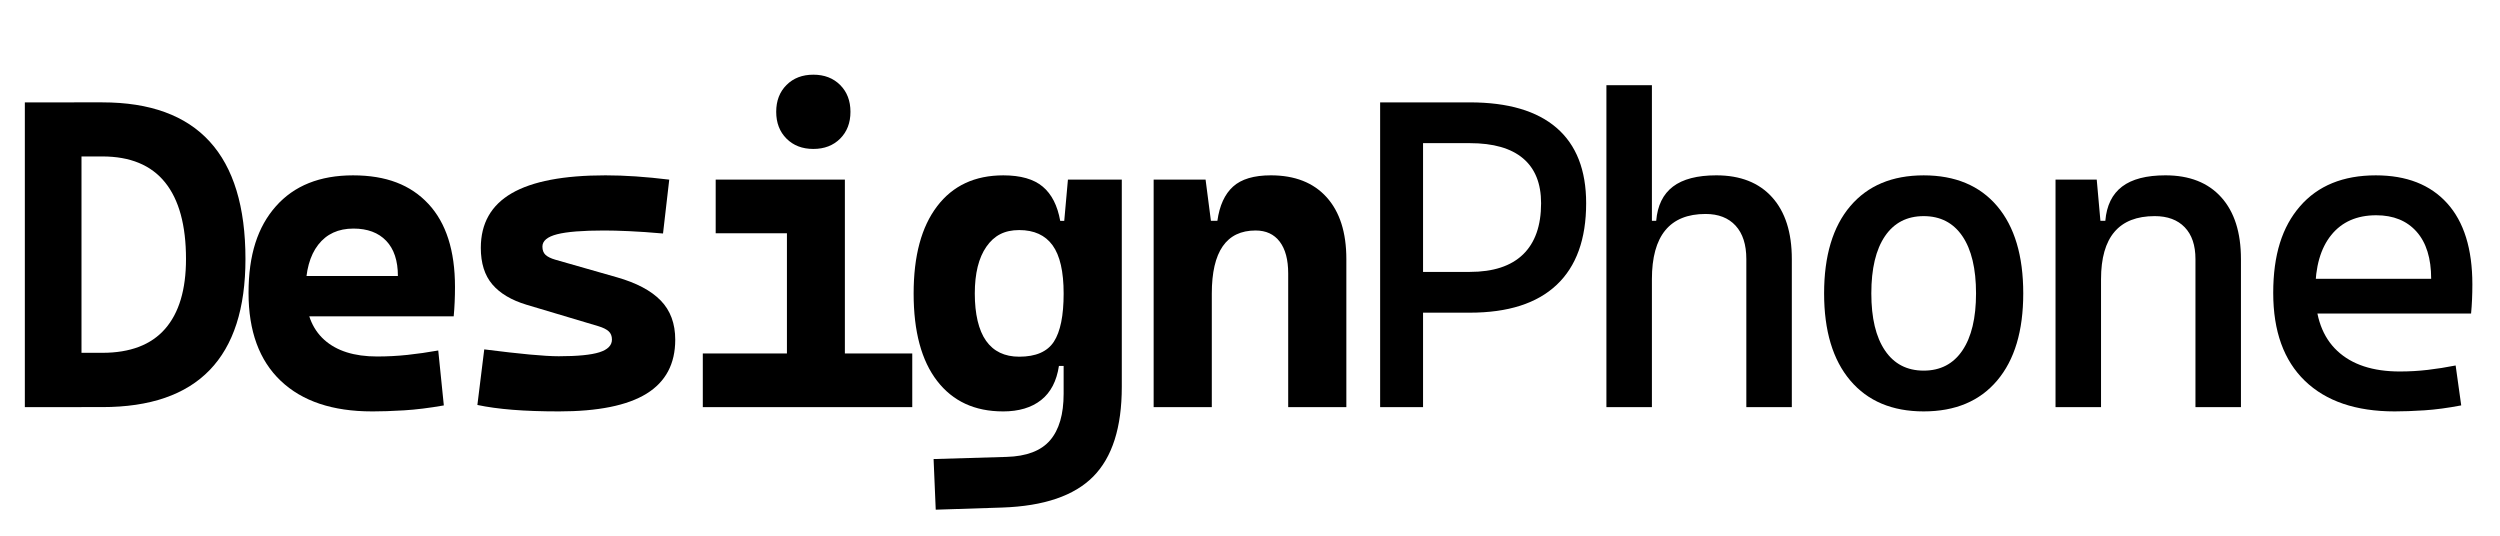
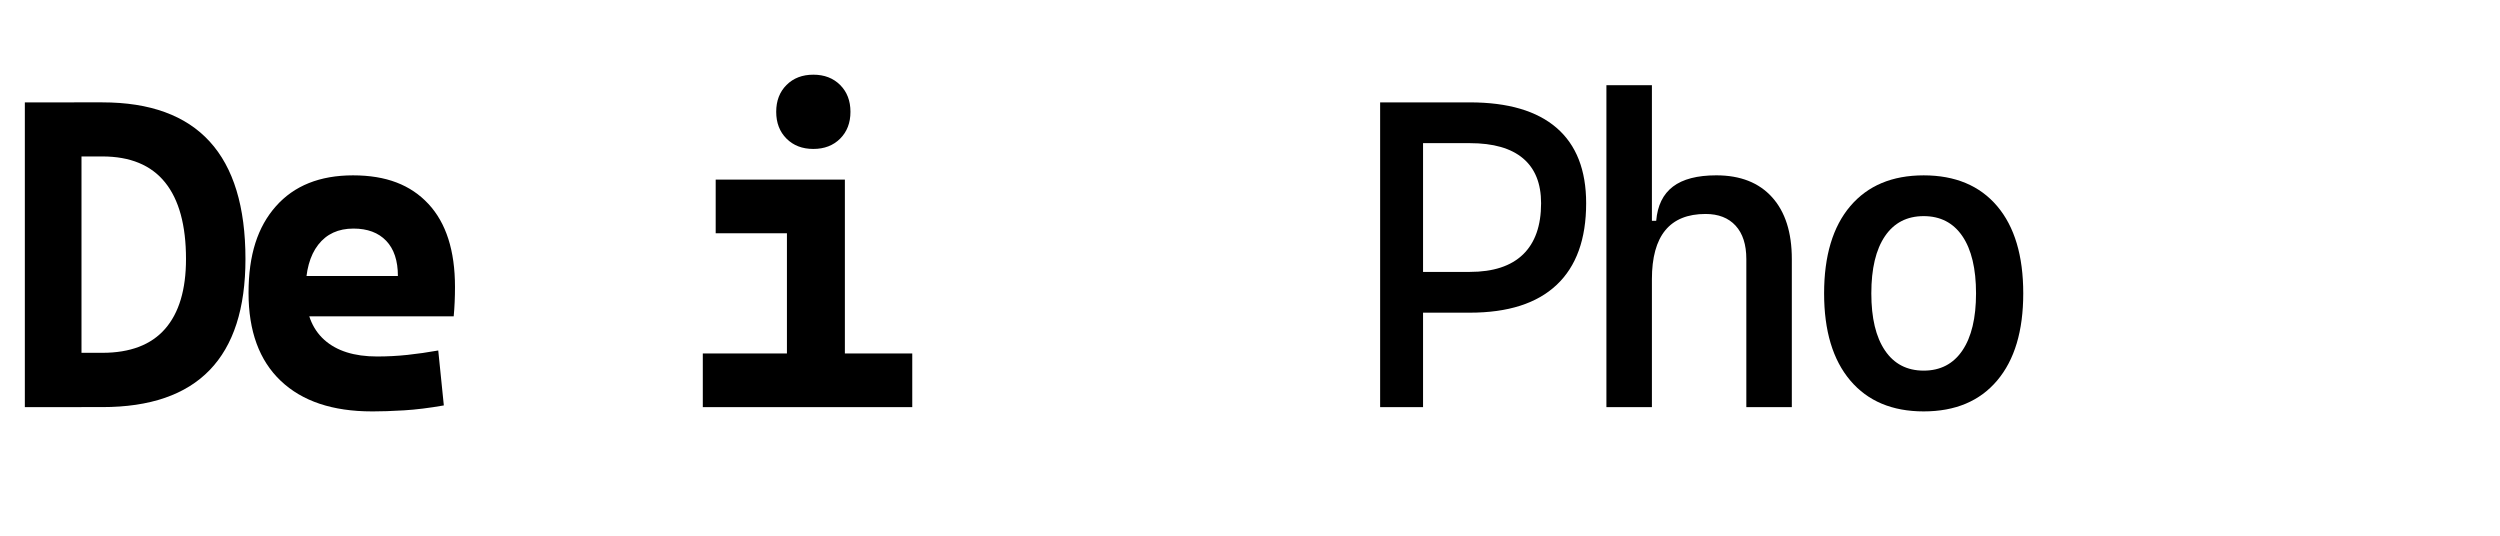
<svg xmlns="http://www.w3.org/2000/svg" id="_图层_1" data-name="图层 1" viewBox="0 0 2800 600">
  <path d="M27.82,455.96V114.66h63.45v341.3H27.82ZM87.91,455.96v-60.81h26.68c31.25,0,54.68-8.93,70.3-26.8,15.62-17.87,23.43-43.94,23.43-78.24,0-37.81-7.81-66.42-23.43-85.81-15.62-19.39-39.06-29.08-70.3-29.08h-25.72l-5.77-60.57h31.49c106.88,0,160.32,58.49,160.32,175.46,0,110.56-53.44,165.84-160.32,165.84h-26.68Z" />
  <path d="M416.57,460.77c-44.07,0-78.11-11.42-102.15-34.25-24.04-22.83-36.05-55.64-36.05-98.42s10.22-74.03,30.65-97.1c20.43-23.07,49.23-34.61,86.41-34.61s64.49,10.66,84.36,31.97c19.87,21.31,29.8,52.32,29.8,93.02,0,11.54-.48,22.51-1.44,32.93h-187v-45.19h124.5c0-17.14-4.37-30.28-13.1-39.42-8.74-9.13-20.95-13.7-36.65-13.7-16.99,0-30.16,6.05-39.54,18.15-9.37,12.1-14.06,29.29-14.06,51.56,0,24.04,6.93,42.3,20.79,54.8,13.86,12.5,33.61,18.75,59.25,18.75,11.54,0,22.91-.6,34.13-1.8,11.21-1.2,22.67-2.84,34.37-4.93l6.25,61.53c-16.34,2.88-31.25,4.72-44.71,5.53-13.46.8-25.4,1.2-35.81,1.2Z" />
-   <path d="M625.77,460.77c-19.39,0-36.58-.6-51.56-1.8-14.98-1.2-28.16-3-39.54-5.41l7.69-62.25c20.19,2.57,37.17,4.49,50.96,5.77,13.78,1.28,24.6,1.92,32.45,1.92,20.99,0,36.17-1.48,45.55-4.45,9.37-2.96,14.06-7.73,14.06-14.3,0-3.85-1.2-6.89-3.61-9.13-2.4-2.24-6.25-4.17-11.54-5.77l-80.52-24.04c-16.99-5.13-29.77-12.74-38.34-22.83-8.57-10.09-12.86-23.71-12.86-40.86,0-27.4,11.54-47.79,34.61-61.17,23.07-13.38,58.08-20.07,105.04-20.07,10.89,0,22.23.4,34.01,1.2,11.78.8,24.23,2.01,37.38,3.61l-6.97,60.33c-14.58-1.28-27.32-2.16-38.22-2.64-10.9-.48-20.11-.72-27.64-.72-24.2,0-41.78,1.4-52.76,4.21-10.98,2.81-16.46,7.41-16.46,13.82,0,4.01,1.16,7.09,3.48,9.25,2.32,2.16,5.97,3.97,10.94,5.41l68.98,19.71c21.95,6.25,38.34,14.94,49.15,26.08,10.82,11.14,16.22,25.76,16.22,43.86,0,27.08-10.74,47.23-32.21,60.45-21.47,13.22-54.24,19.83-98.31,19.83Z" />
-   <path d="M787.14,455.96v-60.09h99.03v60.09h-99.03ZM801.57,261.27v-60.09h144.69v60.09h-144.69ZM910.93,166.81c-12.34,0-22.35-3.85-30.04-11.54s-11.54-17.7-11.54-30.04,3.85-22.35,11.54-30.04c7.69-7.69,17.7-11.54,30.04-11.54s22.35,3.85,30.04,11.54c7.69,7.69,11.54,17.71,11.54,30.04s-3.85,22.35-11.54,30.04-17.71,11.54-30.04,11.54ZM881.36,455.96v-240.35h64.9v240.35h-64.9ZM941.45,455.96v-60.09h80.28v60.09h-80.28Z" />
-   <path d="M1123.26,460.77c-31.57,0-56.12-11.38-73.67-34.13-17.55-22.75-26.32-55.36-26.32-97.82s8.77-74.75,26.32-97.82c17.55-23.07,42.26-34.61,74.15-34.61,19.39,0,34.09,4.21,44.1,12.62,10.01,8.41,16.54,21.19,19.59,38.34h18.75l-14.9,81.48c0-24.67-4.13-42.7-12.38-54.08-8.25-11.38-20.71-17.07-37.38-17.07s-28.12,6.21-36.77,18.63c-8.65,12.42-12.98,29.92-12.98,52.52s4.21,41.02,12.62,52.88c8.41,11.86,20.79,17.79,37.13,17.79,18.59,0,31.52-5.61,38.82-16.82,7.29-11.21,10.94-29.16,10.94-53.84l17.31,81h-22.59c-2.57,16.99-9.22,29.73-19.95,38.22-10.74,8.49-25,12.74-42.78,12.74ZM1048.02,570.85l-2.4-56.72,81.72-2.4c22.43-.64,38.7-6.85,48.79-18.63,10.09-11.78,15.14-29.12,15.14-52.04v-186.03l4.81-53.84h60.33v232.18c0,45.34-10.66,78.79-31.97,100.35-21.31,21.55-55.28,33.13-101.91,34.73l-74.51,2.4Z" />
-   <path d="M1292.08,455.96v-254.78h58.17l6.97,53.84v200.94h-65.14ZM1442.78,455.96v-149.74c0-15.38-3.17-27.24-9.49-35.57-6.33-8.33-15.35-12.5-27.04-12.5-32.69,0-49.03,23.55-49.03,70.66l-14.9-81.48h21.15c2.4-17.14,8.25-29.92,17.55-38.34,9.29-8.41,23.39-12.62,42.3-12.62,26.92,0,47.75,8.17,62.49,24.52,14.74,16.34,22.11,39.42,22.11,69.22v165.84h-65.14Z" />
+   <path d="M787.14,455.96v-60.09h99.03v60.09ZM801.57,261.27v-60.09h144.69v60.09h-144.69ZM910.93,166.81c-12.34,0-22.35-3.85-30.04-11.54s-11.54-17.7-11.54-30.04,3.85-22.35,11.54-30.04c7.69-7.69,17.7-11.54,30.04-11.54s22.35,3.85,30.04,11.54c7.69,7.69,11.54,17.71,11.54,30.04s-3.85,22.35-11.54,30.04-17.71,11.54-30.04,11.54ZM881.36,455.96v-240.35h64.9v240.35h-64.9ZM941.45,455.96v-60.09h80.28v60.09h-80.28Z" />
  <path d="M1545.75,455.96V114.66h48.07v341.3h-48.07ZM1588.05,350.2v-45.67h58.17c26.28,0,46.15-6.53,59.61-19.59,13.46-13.06,20.19-32.17,20.19-57.32,0-22.11-6.73-38.85-20.19-50.23-13.46-11.38-33.33-17.06-59.61-17.06h-57.2v-45.67h57.2c42.78,0,75.19,9.54,97.22,28.6,22.03,19.07,33.05,47.19,33.05,84.36,0,40.22-11.02,70.71-33.05,91.45-22.03,20.75-54.44,31.13-97.22,31.13h-58.17Z" />
  <path d="M1799.18,455.96V95.43h50.96v360.53h-50.96ZM1955.89,455.96v-165.84c0-16.18-4.01-28.64-12.02-37.38-8.01-8.73-19.23-13.1-33.65-13.1-40.06,0-60.09,24.36-60.09,73.07l-14.9-65.38h19.71c1.44-17.14,7.69-29.92,18.75-38.34,11.06-8.41,27.24-12.62,48.55-12.62,26.92,0,47.75,8.17,62.49,24.52,14.74,16.34,22.11,39.42,22.11,69.22v165.84h-50.96Z" />
  <path d="M2154.52,460.77c-35.25,0-62.65-11.54-82.2-34.61-19.55-23.07-29.32-55.6-29.32-97.58s9.77-74.71,29.32-97.7c19.55-22.99,46.95-34.49,82.2-34.49s62.85,11.5,82.32,34.49c19.47,23,29.2,55.56,29.2,97.7s-9.73,74.51-29.2,97.58-46.91,34.61-82.32,34.61ZM2154.52,415.1c18.75,0,33.21-7.53,43.38-22.59,10.17-15.06,15.26-36.37,15.26-63.93s-5.09-49.07-15.26-64.05c-10.18-14.98-24.64-22.47-43.38-22.47s-33.21,7.49-43.38,22.47c-10.18,14.98-15.26,36.33-15.26,64.05s5.08,48.87,15.26,63.93c10.17,15.06,24.64,22.59,43.38,22.59Z" />
-   <path d="M2302.19,455.96v-254.78h46.15l4.81,53.84v200.94h-50.96ZM2458.91,455.96v-165.84c0-15.38-4.01-27.24-12.02-35.57-8.01-8.33-19.23-12.5-33.65-12.5-40.06,0-60.09,23.55-60.09,70.66l-14.9-65.38h19.71c1.44-17.14,7.69-29.92,18.75-38.34,11.06-8.41,27.24-12.62,48.55-12.62,26.92,0,47.75,8.17,62.49,24.52,14.74,16.34,22.11,39.42,22.11,69.22v165.84h-50.96Z" />
-   <path d="M2682.05,460.77c-43.42,0-76.95-11.42-100.59-34.25-23.64-22.83-35.45-55.64-35.45-98.42s10.01-74.03,30.04-97.1c20.03-23.07,48.31-34.61,84.84-34.61,34.45,0,61.09,10.42,79.92,31.25,18.83,20.83,28.24,51.12,28.24,90.85,0,11.7-.48,22.59-1.44,32.69h-178.82v-38.94h134.12c0-22.91-5.45-40.5-16.34-52.76-10.9-12.26-25.96-18.39-45.19-18.39-21.63,0-38.42,7.37-50.35,22.11-11.94,14.74-17.91,35.57-17.91,62.49,0,29.49,8.21,51.92,24.64,67.3,16.42,15.38,39.78,23.07,70.06,23.07,10.58,0,20.99-.6,31.25-1.8,10.25-1.2,20.67-2.84,31.25-4.93l6.25,44.71c-15.06,2.88-28.84,4.72-41.34,5.53-12.5.8-23.55,1.2-33.17,1.2Z" />
</svg>